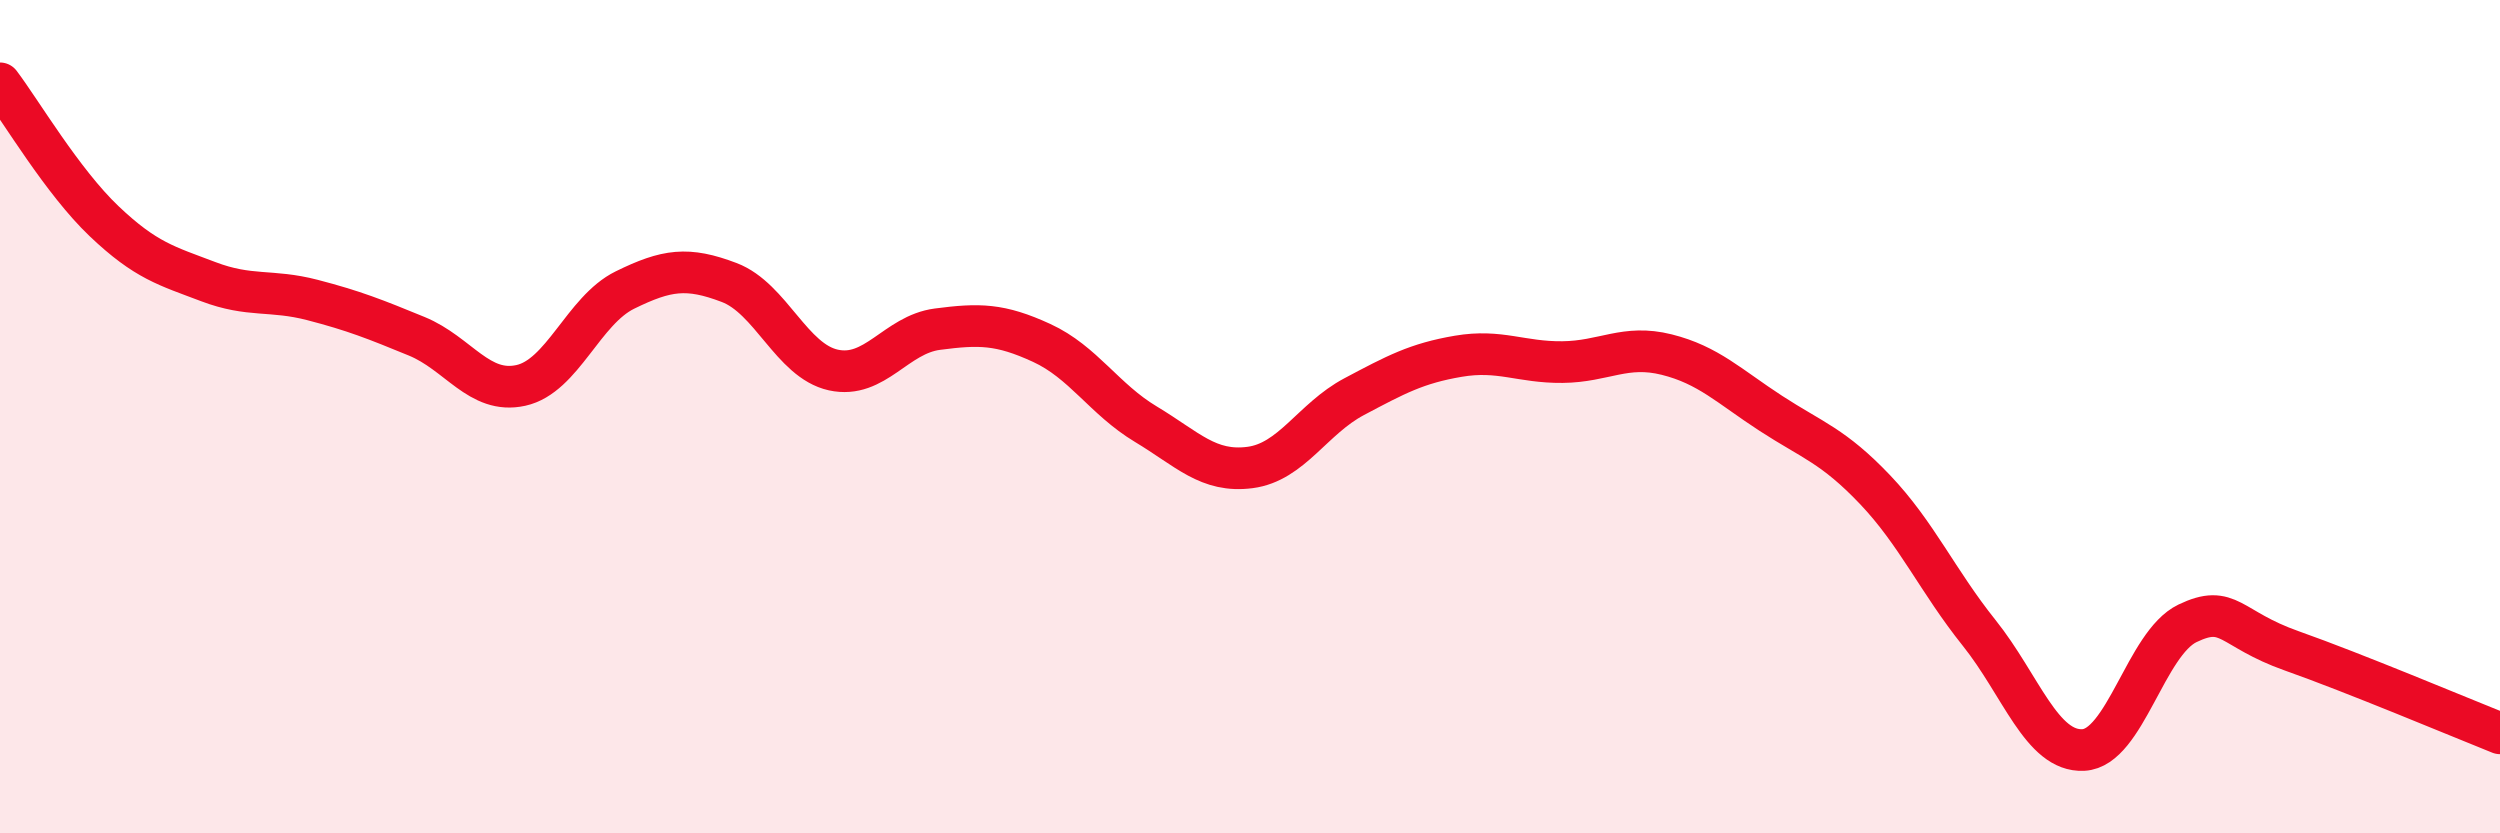
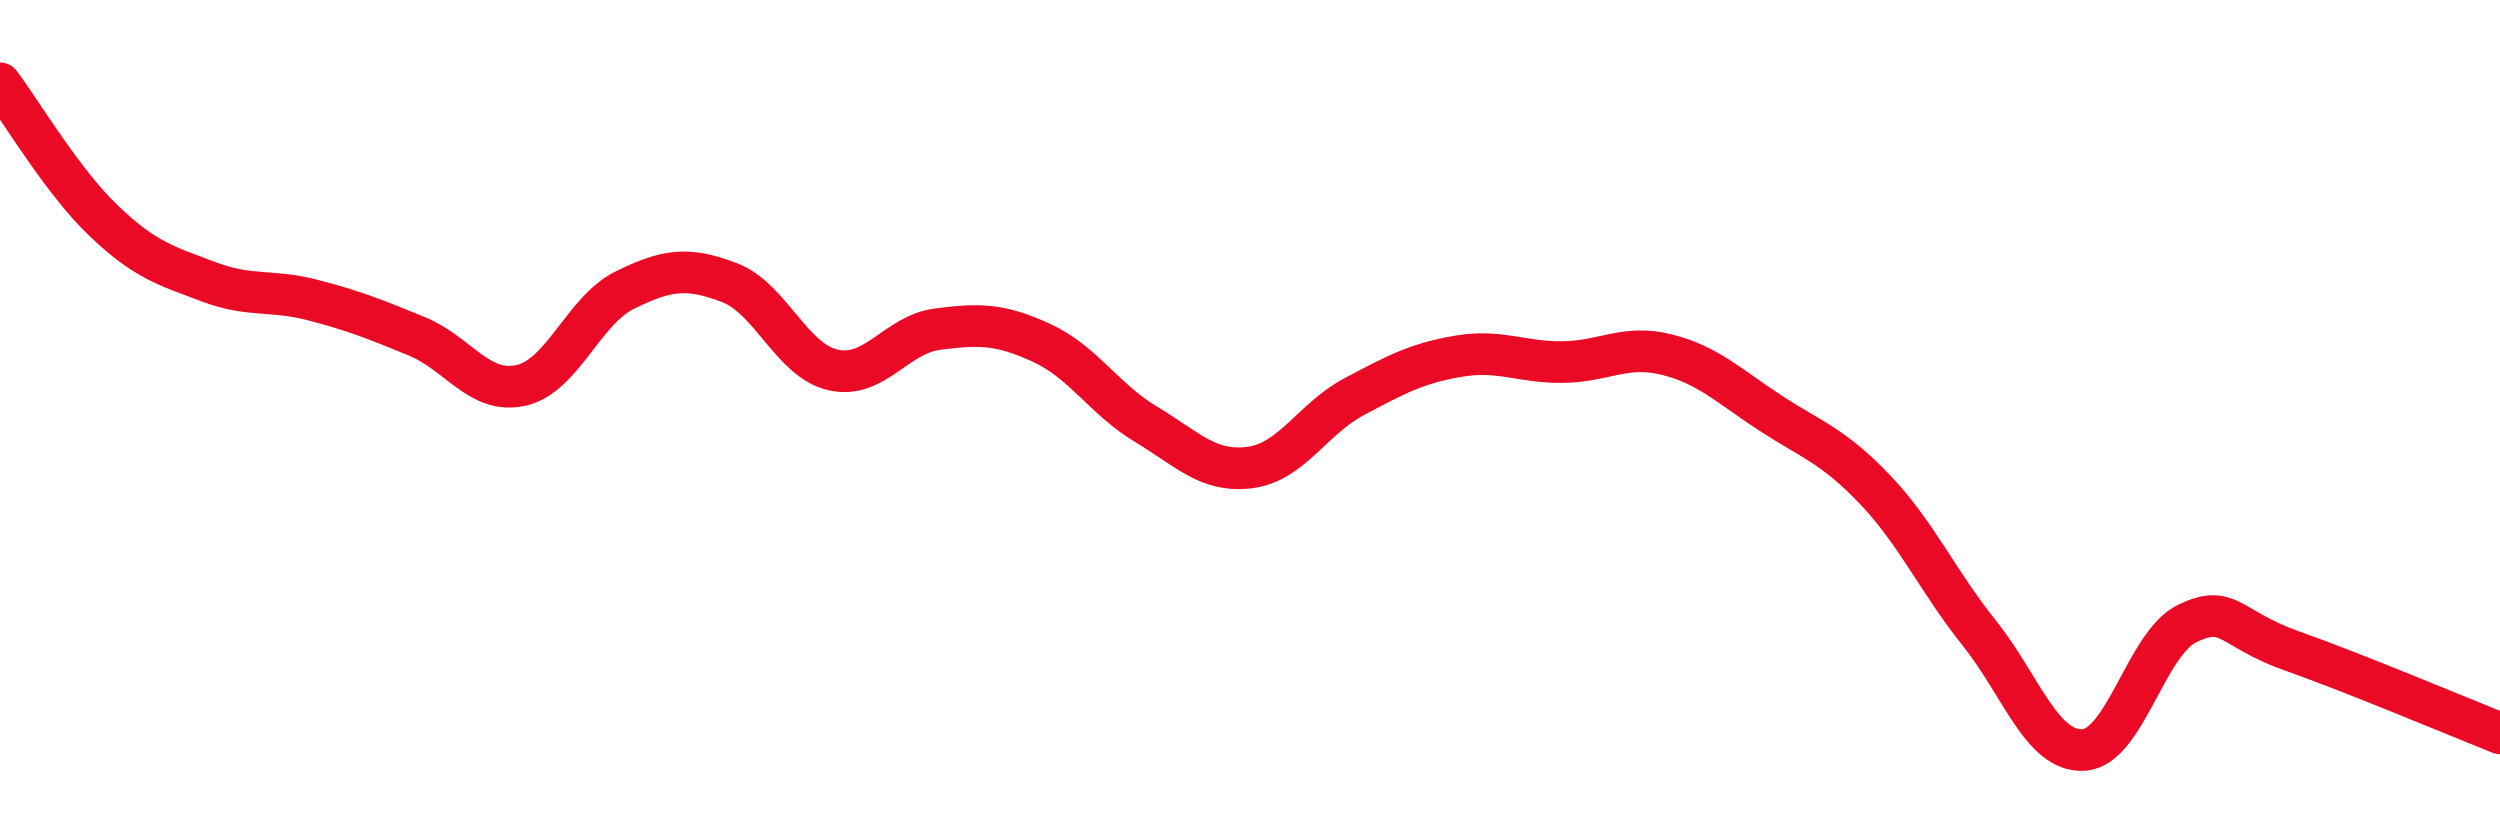
<svg xmlns="http://www.w3.org/2000/svg" width="60" height="20" viewBox="0 0 60 20">
-   <path d="M 0,2 C 0.5,2.66 1.5,4.36 2.5,5.31 C 3.5,6.26 4,6.38 5,6.76 C 6,7.14 6.5,6.94 7.5,7.2 C 8.5,7.46 9,7.66 10,8.07 C 11,8.48 11.5,9.47 12.5,9.25 C 13.5,9.03 14,7.45 15,6.96 C 16,6.47 16.5,6.4 17.5,6.78 C 18.5,7.16 19,8.66 20,8.88 C 21,9.1 21.5,8.03 22.5,7.9 C 23.5,7.77 24,7.77 25,8.23 C 26,8.69 26.5,9.58 27.5,10.18 C 28.5,10.78 29,11.35 30,11.22 C 31,11.09 31.5,10.05 32.5,9.52 C 33.5,8.99 34,8.72 35,8.55 C 36,8.38 36.5,8.7 37.5,8.69 C 38.5,8.68 39,8.26 40,8.51 C 41,8.76 41.5,9.27 42.5,9.92 C 43.5,10.57 44,10.7 45,11.75 C 46,12.8 46.5,13.94 47.5,15.19 C 48.5,16.44 49,18.05 50,18 C 51,17.95 51.5,15.44 52.5,14.96 C 53.5,14.48 53.5,15.09 55,15.62 C 56.5,16.15 59,17.2 60,17.6L60 20L0 20Z" fill="#EB0A25" opacity="0.1" stroke-linecap="round" stroke-linejoin="round" />
  <path d="M 0,2 C 0.5,2.66 1.5,4.36 2.5,5.31 C 3.5,6.26 4,6.38 5,6.76 C 6,7.14 6.5,6.94 7.5,7.2 C 8.5,7.46 9,7.66 10,8.07 C 11,8.48 11.5,9.47 12.5,9.25 C 13.5,9.03 14,7.45 15,6.96 C 16,6.47 16.5,6.4 17.5,6.78 C 18.5,7.16 19,8.66 20,8.88 C 21,9.1 21.5,8.03 22.5,7.9 C 23.5,7.77 24,7.77 25,8.23 C 26,8.69 26.5,9.58 27.5,10.18 C 28.5,10.78 29,11.35 30,11.22 C 31,11.09 31.5,10.05 32.5,9.52 C 33.5,8.99 34,8.72 35,8.55 C 36,8.38 36.5,8.7 37.5,8.69 C 38.5,8.68 39,8.26 40,8.51 C 41,8.76 41.5,9.27 42.5,9.92 C 43.5,10.57 44,10.7 45,11.75 C 46,12.8 46.5,13.94 47.5,15.19 C 48.5,16.44 49,18.05 50,18 C 51,17.95 51.5,15.44 52.5,14.96 C 53.5,14.48 53.5,15.09 55,15.62 C 56.5,16.15 59,17.2 60,17.6" stroke="#EB0A25" stroke-width="1" fill="none" stroke-linecap="round" stroke-linejoin="round" />
</svg>